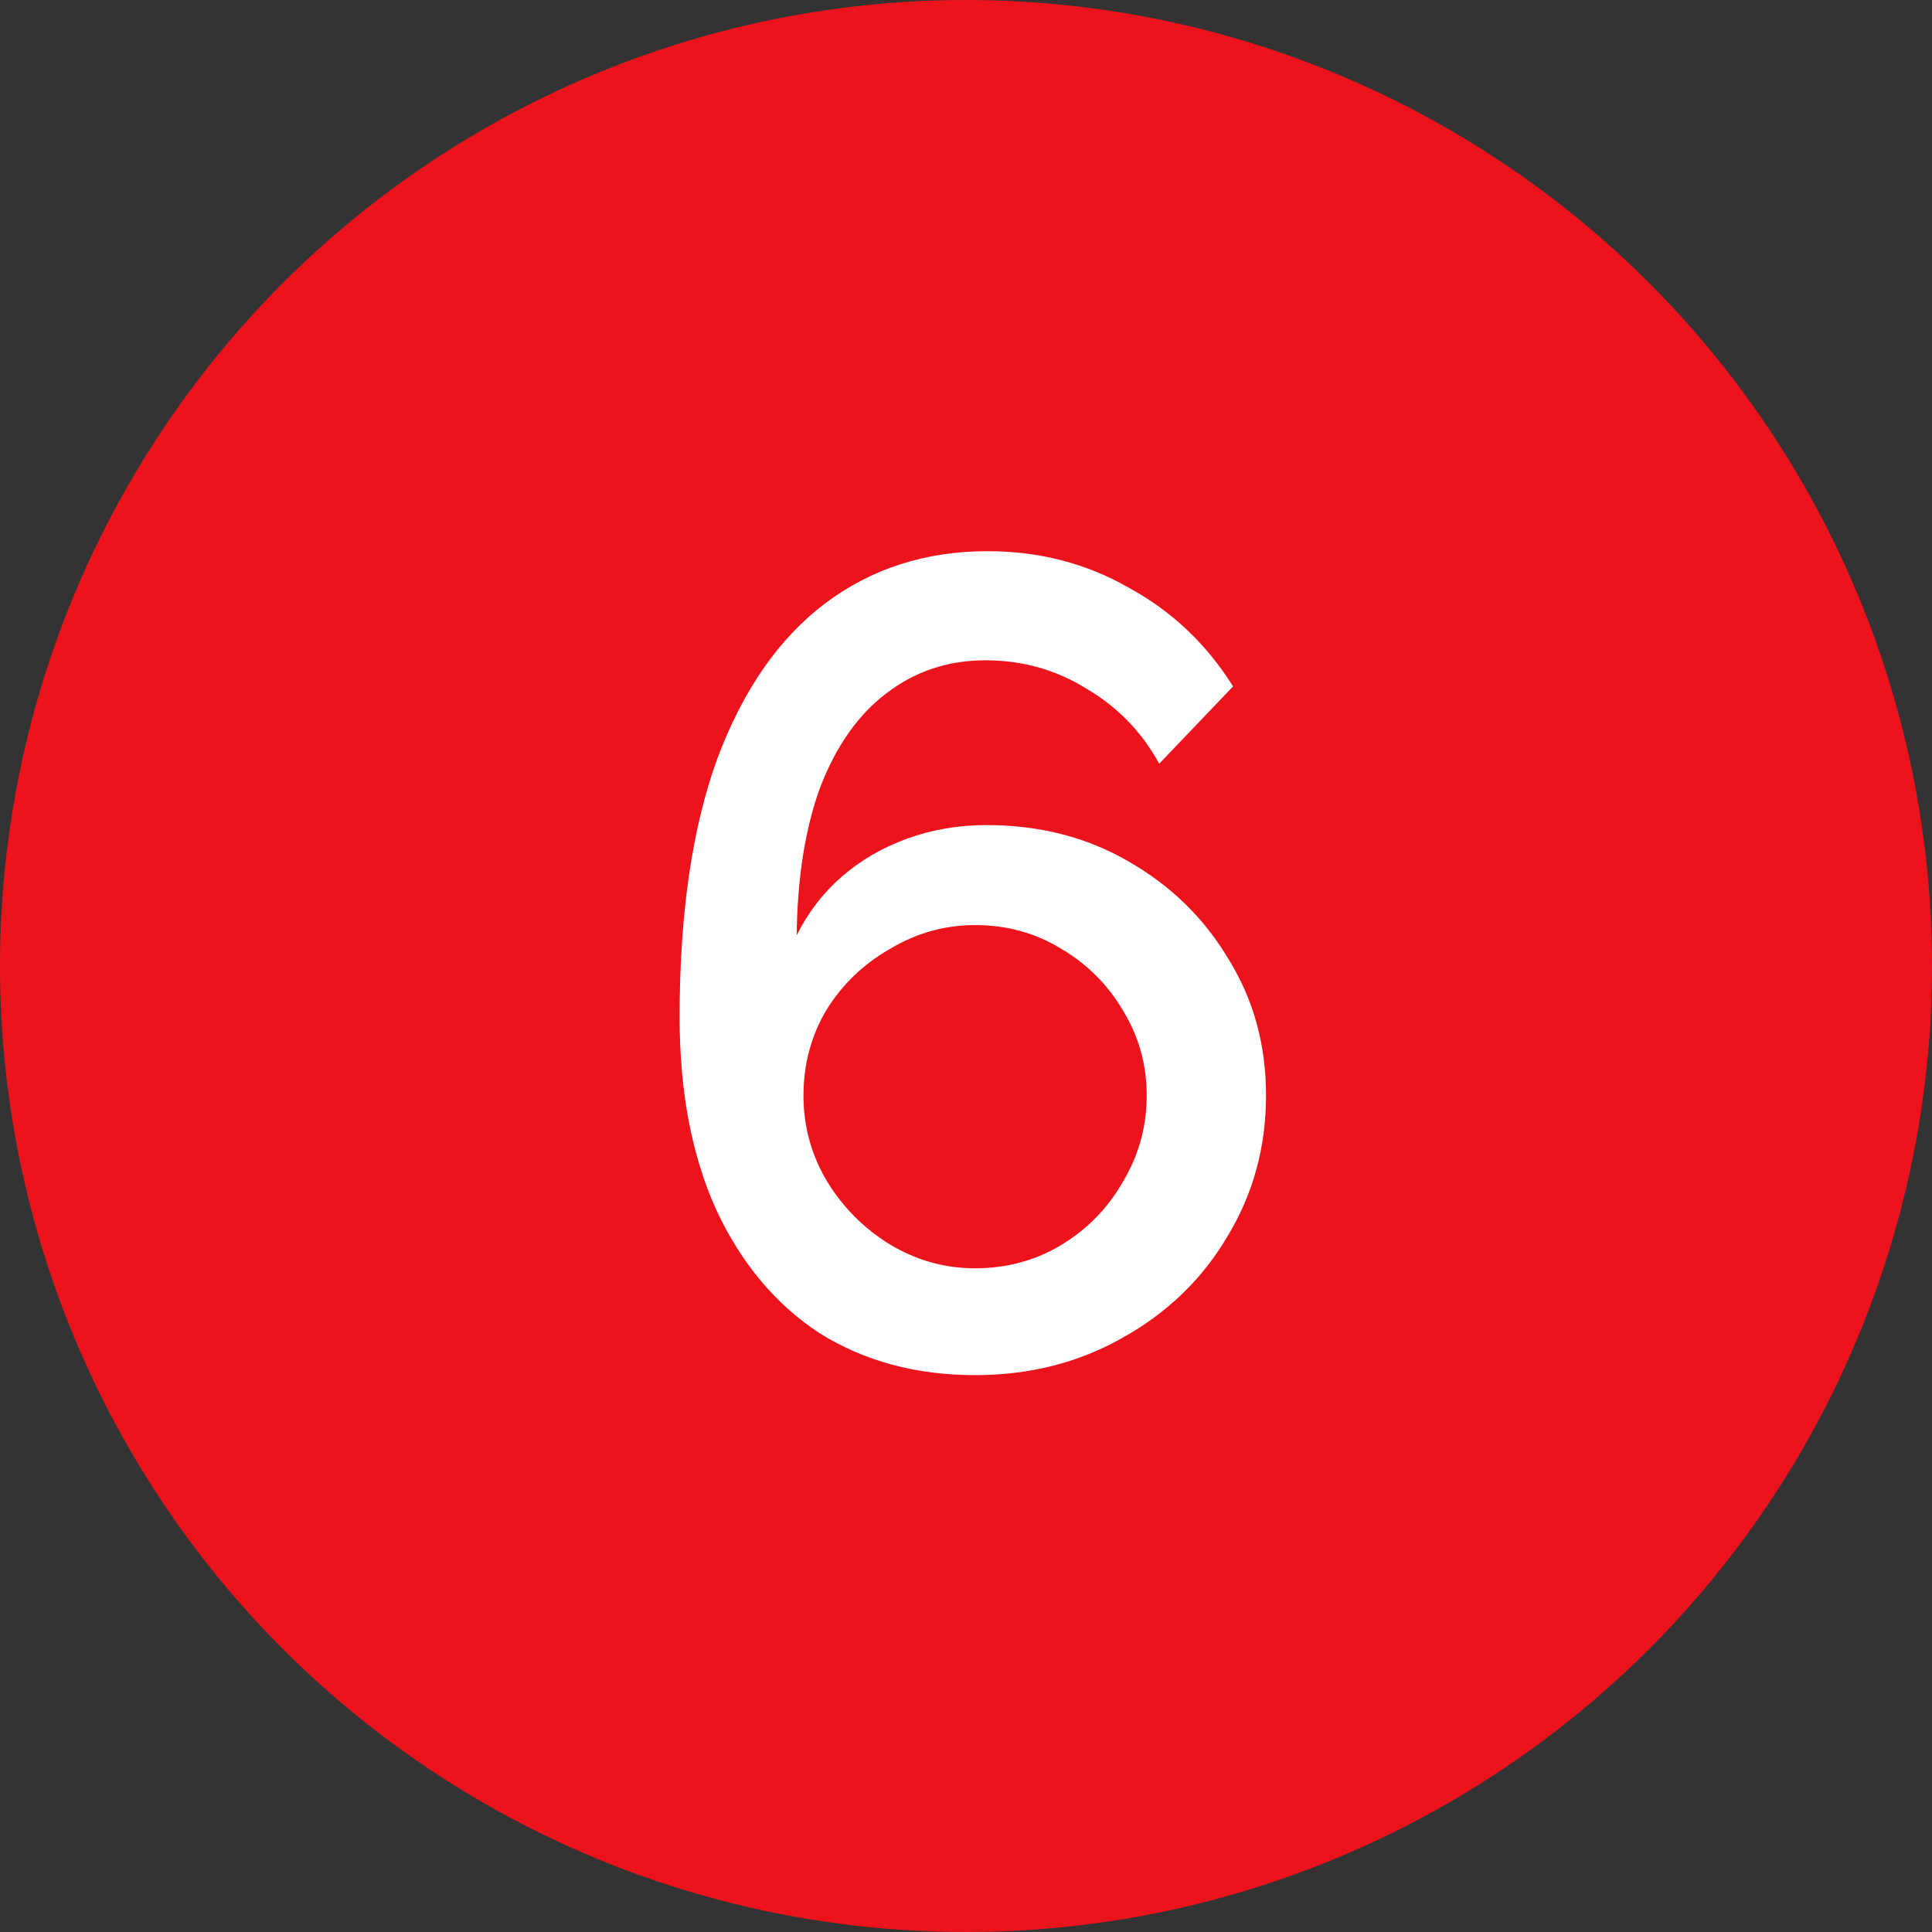
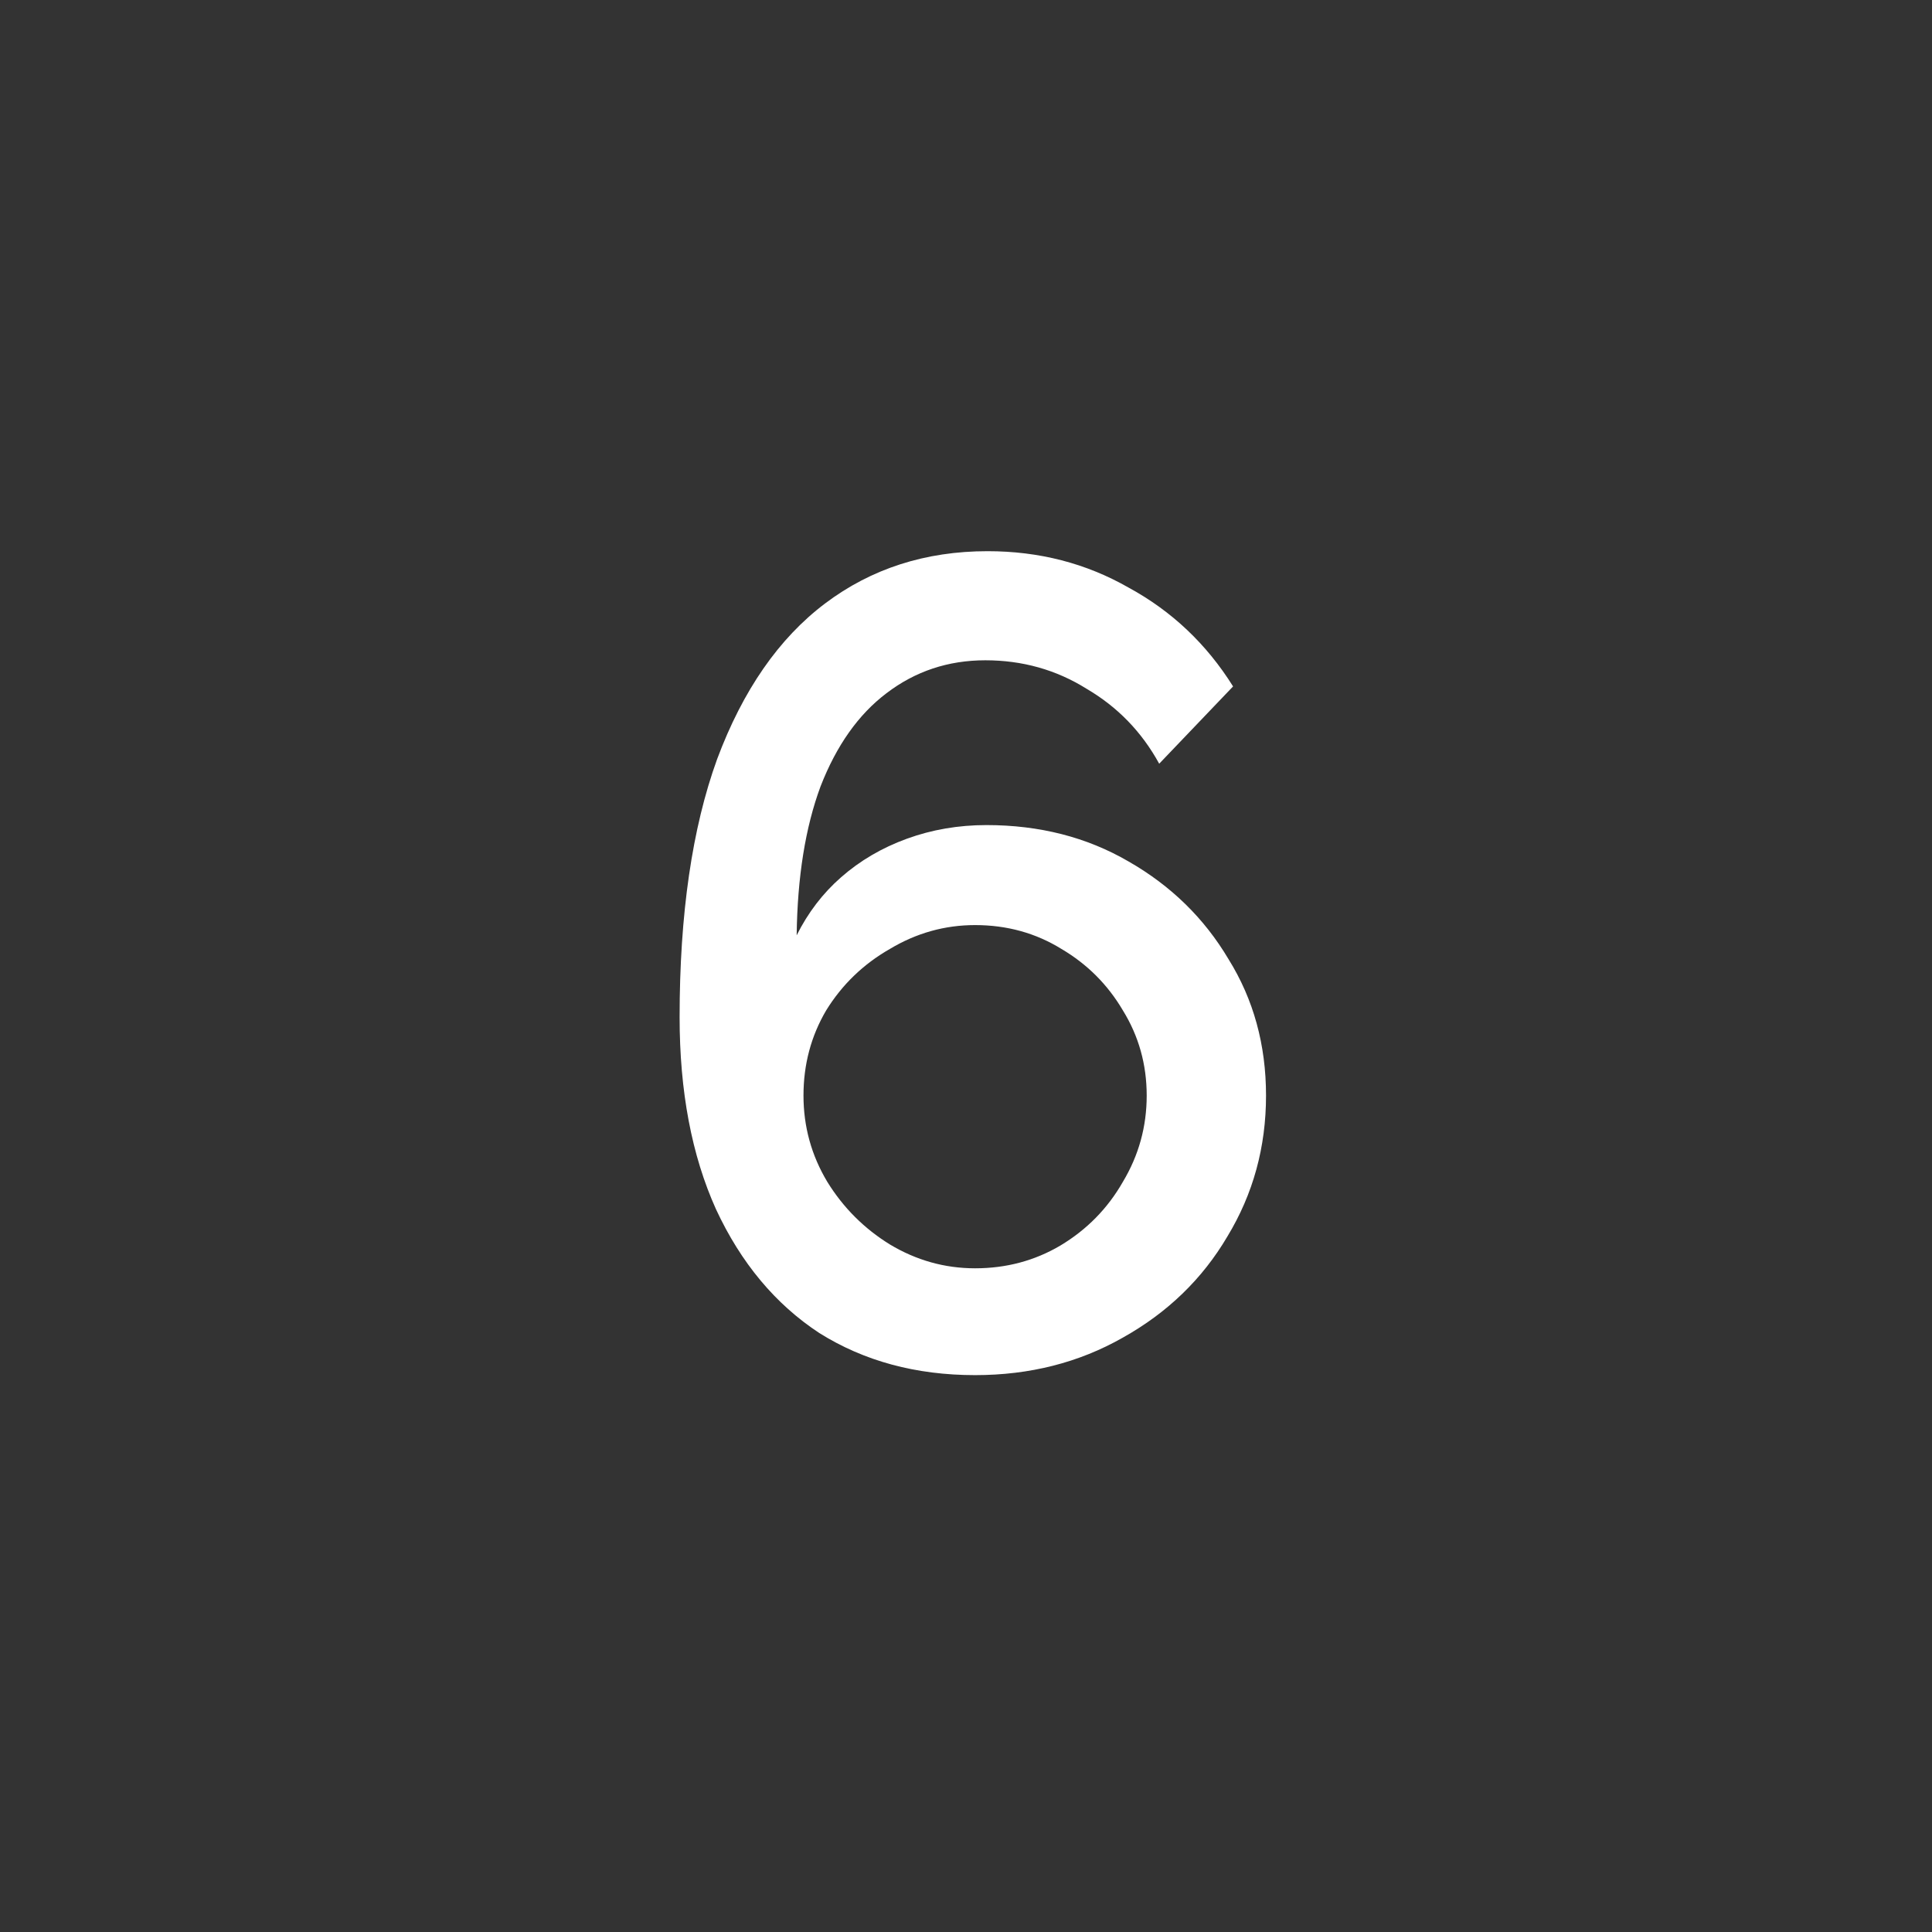
<svg xmlns="http://www.w3.org/2000/svg" width="34" height="34" viewBox="0 0 34 34" fill="none">
  <rect x="0" y="0" width="34" height="34" fill="#333333" stroke="none" />
-   <circle cx="17" cy="17" r="17" fill="#ED131C" />
  <path d="M22.28 19.28C22.28 20.187 22.053 21.013 21.6 21.76C21.16 22.507 20.547 23.1 19.76 23.54C18.987 23.98 18.12 24.2 17.16 24.2C16.12 24.2 15.207 23.953 14.42 23.46C13.647 22.953 13.04 22.227 12.6 21.28C12.173 20.333 11.96 19.207 11.96 17.9C11.96 16.087 12.18 14.573 12.62 13.36C13.073 12.147 13.707 11.233 14.52 10.62C15.333 10.007 16.287 9.7 17.38 9.7C18.287 9.7 19.113 9.913 19.86 10.34C20.62 10.753 21.233 11.333 21.7 12.08L20.4 13.44C20.093 12.88 19.667 12.44 19.12 12.12C18.587 11.787 17.993 11.62 17.34 11.62C16.687 11.62 16.107 11.813 15.6 12.2C15.107 12.573 14.72 13.12 14.44 13.84C14.173 14.56 14.033 15.433 14.02 16.46C14.22 16.06 14.48 15.72 14.8 15.44C15.133 15.147 15.52 14.92 15.96 14.76C16.4 14.6 16.867 14.52 17.36 14.52C18.293 14.52 19.127 14.733 19.86 15.16C20.607 15.587 21.193 16.16 21.62 16.88C22.06 17.587 22.28 18.387 22.28 19.28ZM17.16 22.32C17.707 22.32 18.207 22.187 18.66 21.92C19.127 21.64 19.493 21.267 19.76 20.8C20.04 20.333 20.18 19.827 20.18 19.28C20.18 18.733 20.04 18.233 19.76 17.78C19.493 17.327 19.133 16.967 18.68 16.7C18.227 16.42 17.72 16.28 17.16 16.28C16.627 16.28 16.127 16.42 15.66 16.7C15.193 16.967 14.82 17.327 14.54 17.78C14.273 18.233 14.14 18.733 14.14 19.28C14.14 19.827 14.28 20.333 14.56 20.8C14.84 21.253 15.207 21.62 15.66 21.9C16.127 22.18 16.627 22.32 17.16 22.32Z" fill="white" />
</svg>